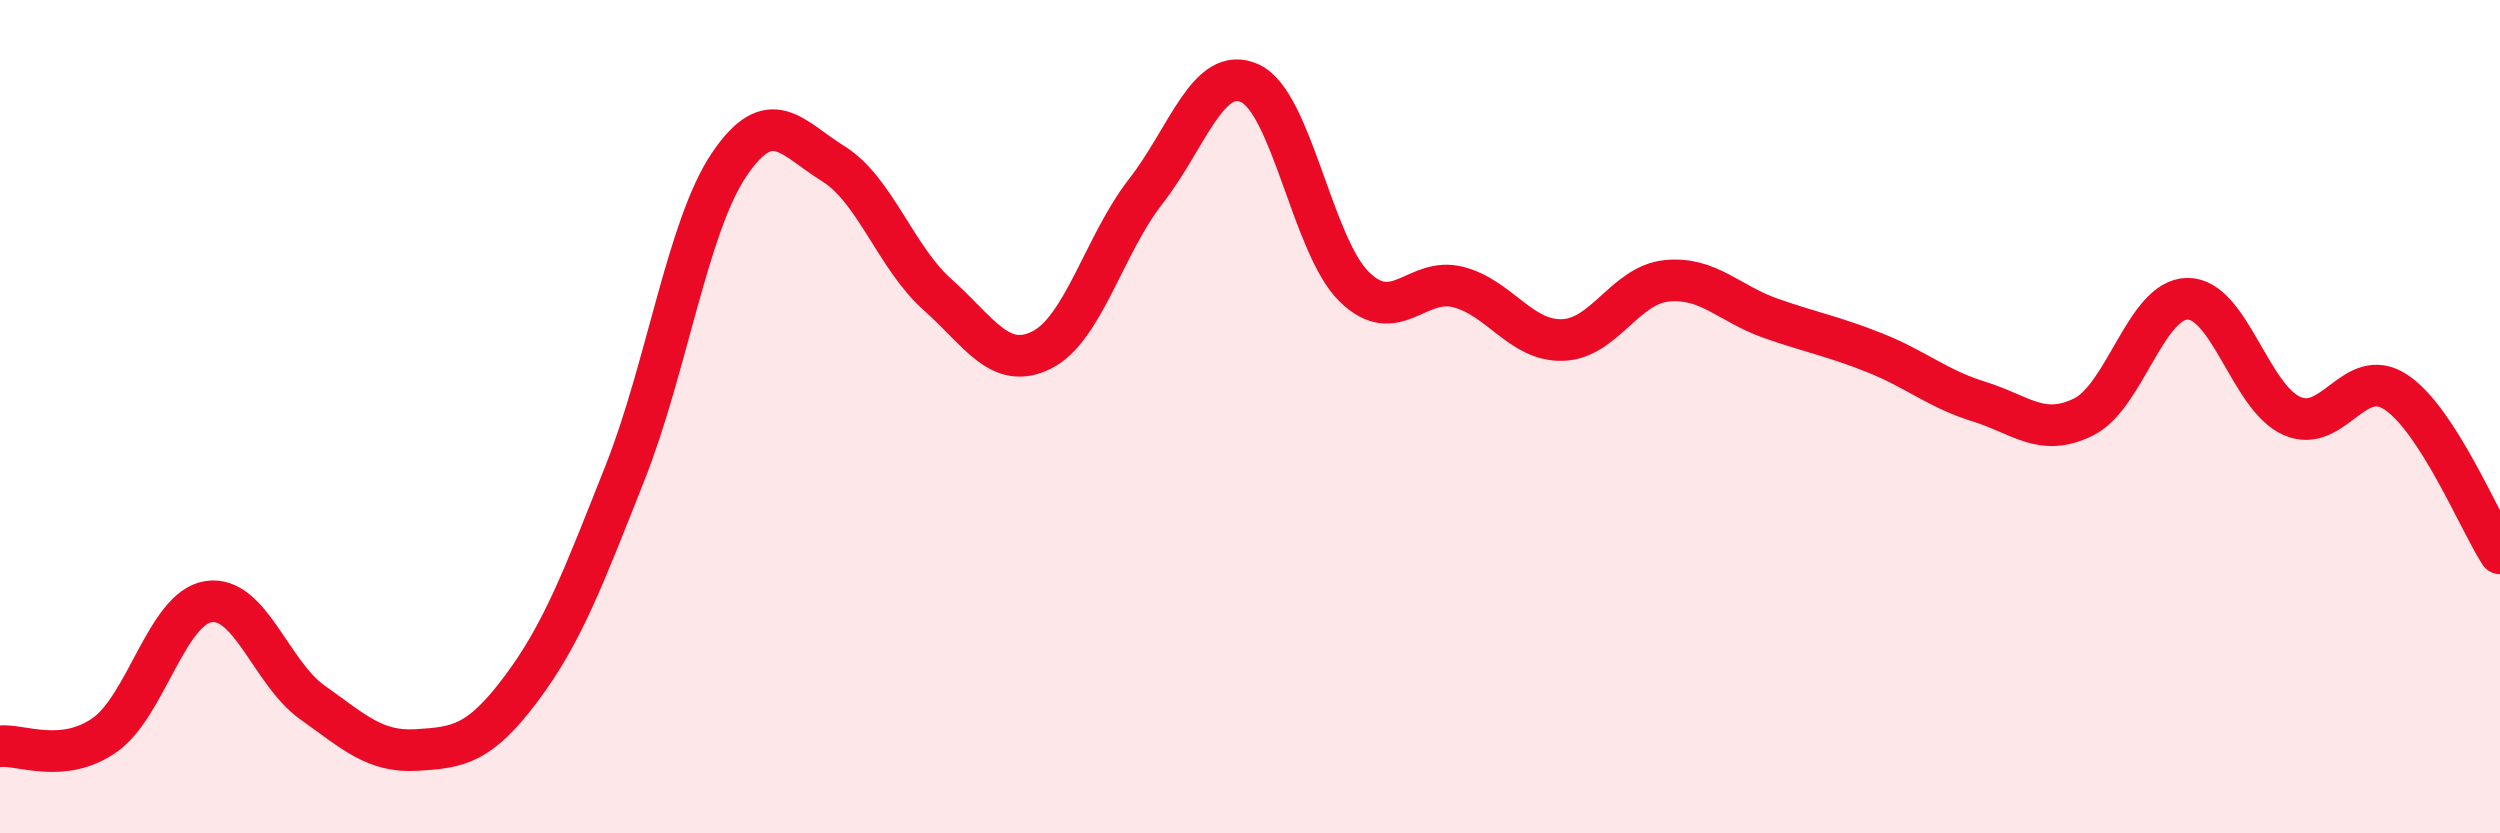
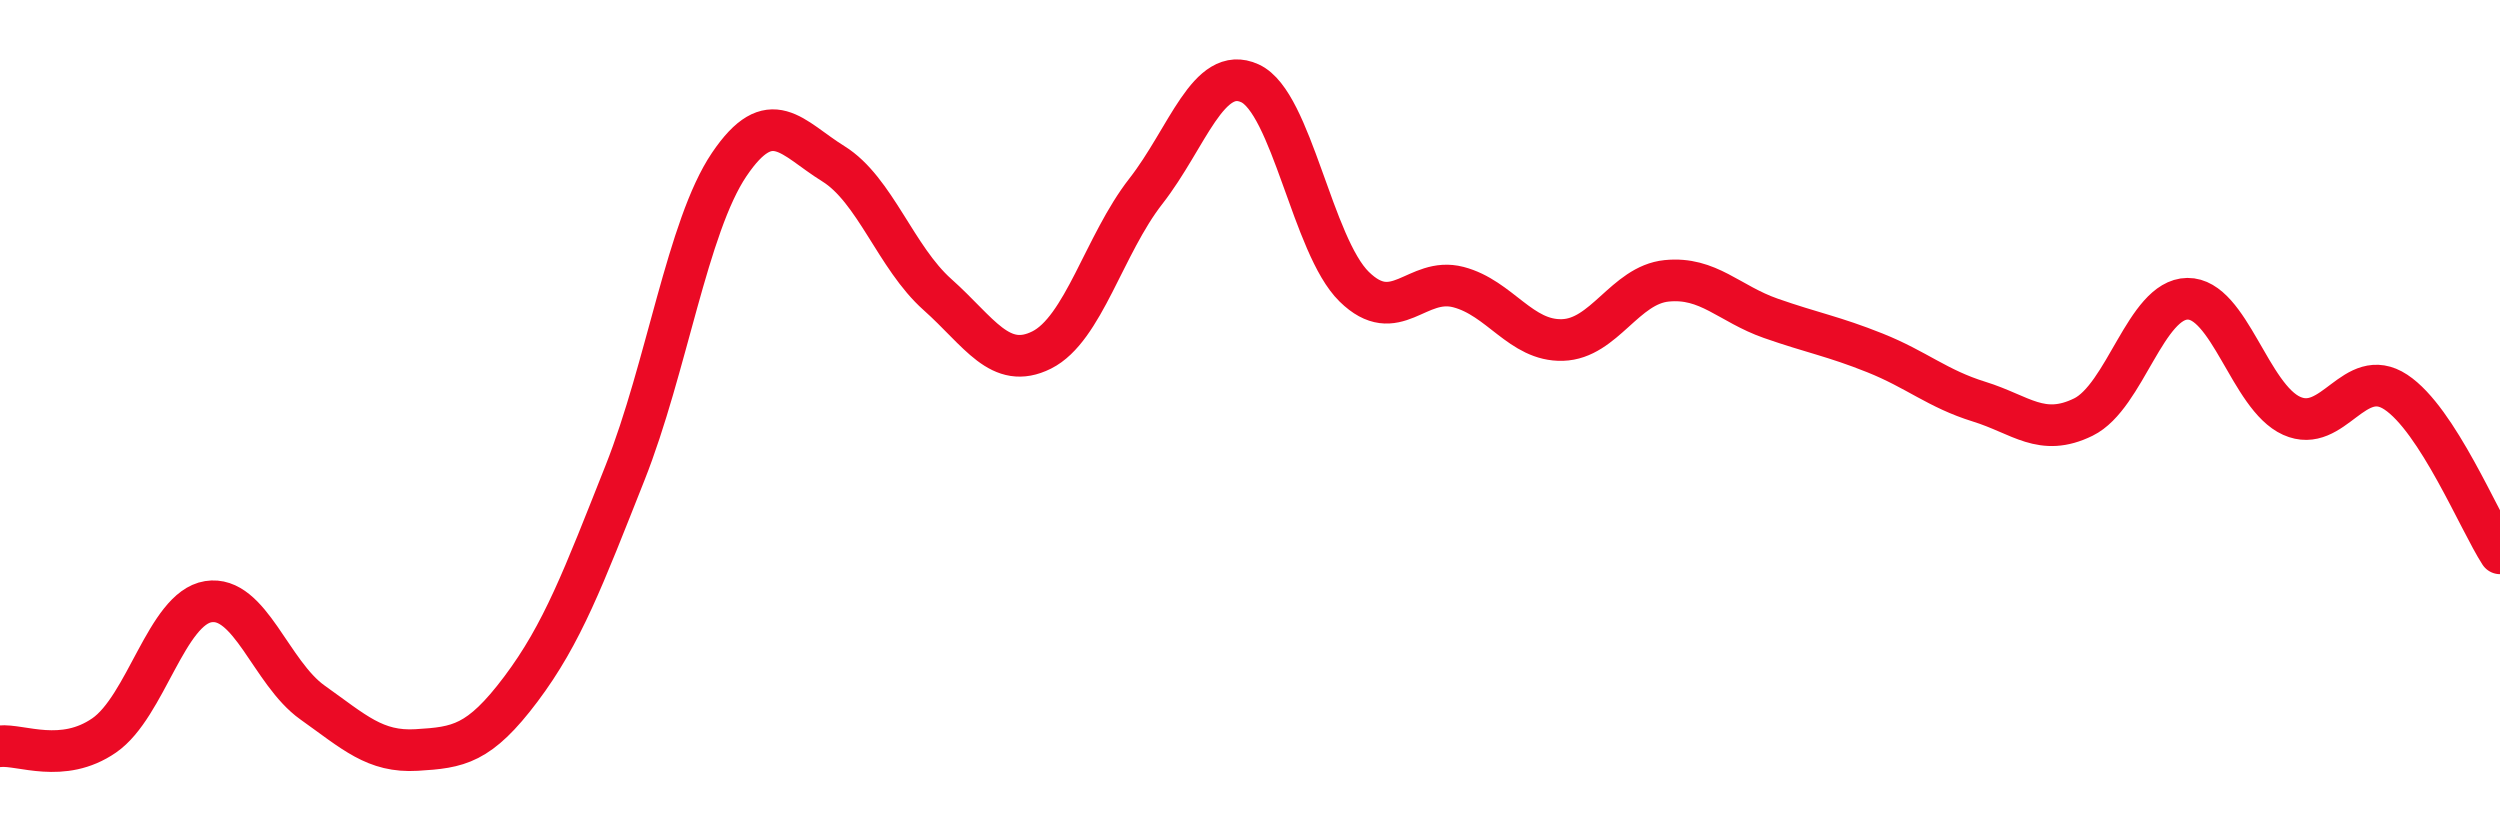
<svg xmlns="http://www.w3.org/2000/svg" width="60" height="20" viewBox="0 0 60 20">
-   <path d="M 0,17.91 C 0.5,17.86 1.5,18.34 2.5,17.65 C 3.5,16.96 4,14.6 5,14.44 C 6,14.28 6.5,16.15 7.5,16.86 C 8.5,17.57 9,18.06 10,18 C 11,17.94 11.5,17.87 12.5,16.54 C 13.5,15.21 14,13.87 15,11.35 C 16,8.83 16.5,5.43 17.5,3.95 C 18.5,2.47 19,3.31 20,3.93 C 21,4.55 21.5,6.18 22.5,7.07 C 23.5,7.96 24,8.9 25,8.4 C 26,7.9 26.5,5.87 27.5,4.59 C 28.5,3.31 29,1.54 30,2 C 31,2.46 31.5,5.9 32.5,6.88 C 33.5,7.86 34,6.63 35,6.89 C 36,7.15 36.5,8.19 37.5,8.16 C 38.5,8.13 39,6.84 40,6.74 C 41,6.64 41.5,7.29 42.5,7.64 C 43.5,7.99 44,8.07 45,8.47 C 46,8.87 46.5,9.33 47.5,9.64 C 48.5,9.95 49,10.5 50,10.01 C 51,9.52 51.5,7.18 52.5,7.17 C 53.5,7.16 54,9.53 55,9.98 C 56,10.43 56.5,8.75 57.5,9.41 C 58.5,10.07 59.5,12.51 60,13.28L60 20L0 20Z" fill="#EB0A25" opacity="0.1" stroke-linecap="round" stroke-linejoin="round" />
  <path d="M 0,17.91 C 0.5,17.86 1.5,18.34 2.5,17.65 C 3.5,16.96 4,14.6 5,14.44 C 6,14.28 6.5,16.15 7.5,16.86 C 8.5,17.57 9,18.06 10,18 C 11,17.94 11.5,17.87 12.5,16.54 C 13.5,15.21 14,13.87 15,11.35 C 16,8.83 16.5,5.43 17.5,3.95 C 18.5,2.47 19,3.31 20,3.93 C 21,4.55 21.5,6.18 22.5,7.07 C 23.5,7.96 24,8.9 25,8.4 C 26,7.9 26.5,5.87 27.5,4.59 C 28.5,3.31 29,1.54 30,2 C 31,2.46 31.5,5.9 32.5,6.88 C 33.5,7.86 34,6.63 35,6.89 C 36,7.15 36.5,8.19 37.5,8.16 C 38.5,8.13 39,6.84 40,6.74 C 41,6.64 41.5,7.29 42.5,7.64 C 43.5,7.99 44,8.07 45,8.47 C 46,8.87 46.5,9.33 47.5,9.64 C 48.5,9.95 49,10.5 50,10.01 C 51,9.52 51.5,7.18 52.5,7.17 C 53.5,7.16 54,9.53 55,9.98 C 56,10.43 56.5,8.75 57.5,9.41 C 58.5,10.07 59.5,12.51 60,13.28" stroke="#EB0A25" stroke-width="1" fill="none" stroke-linecap="round" stroke-linejoin="round" />
</svg>